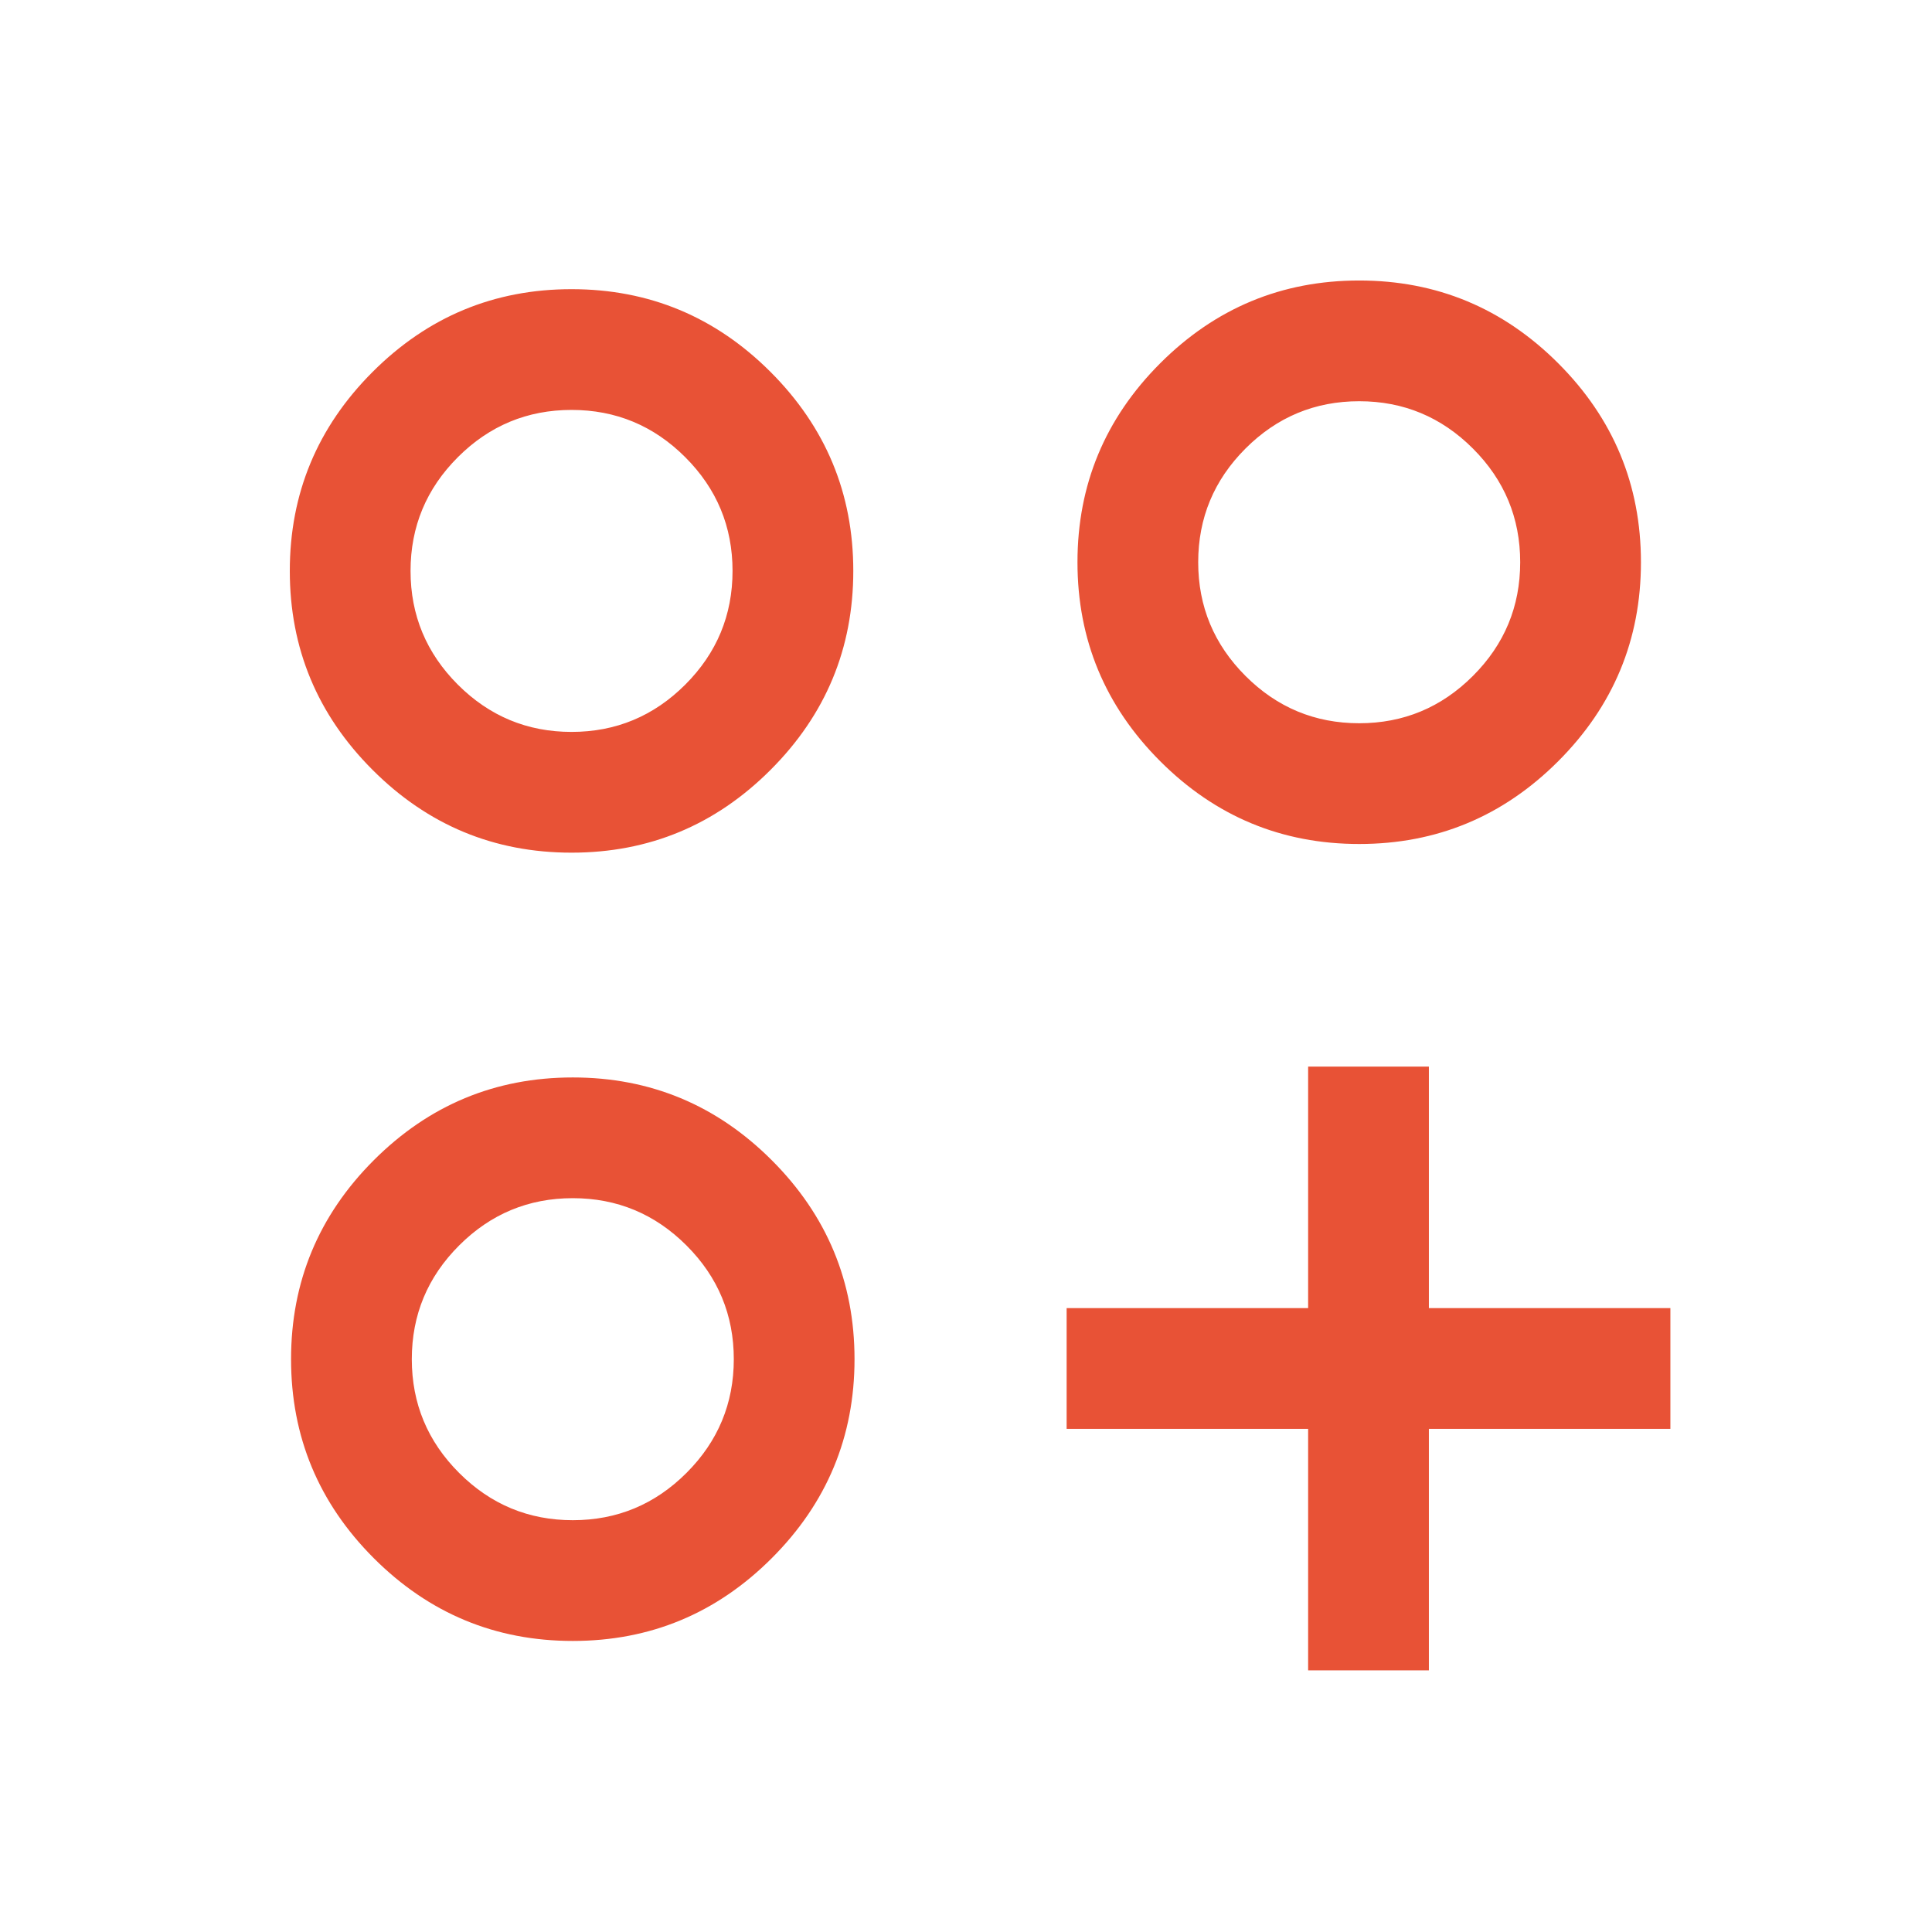
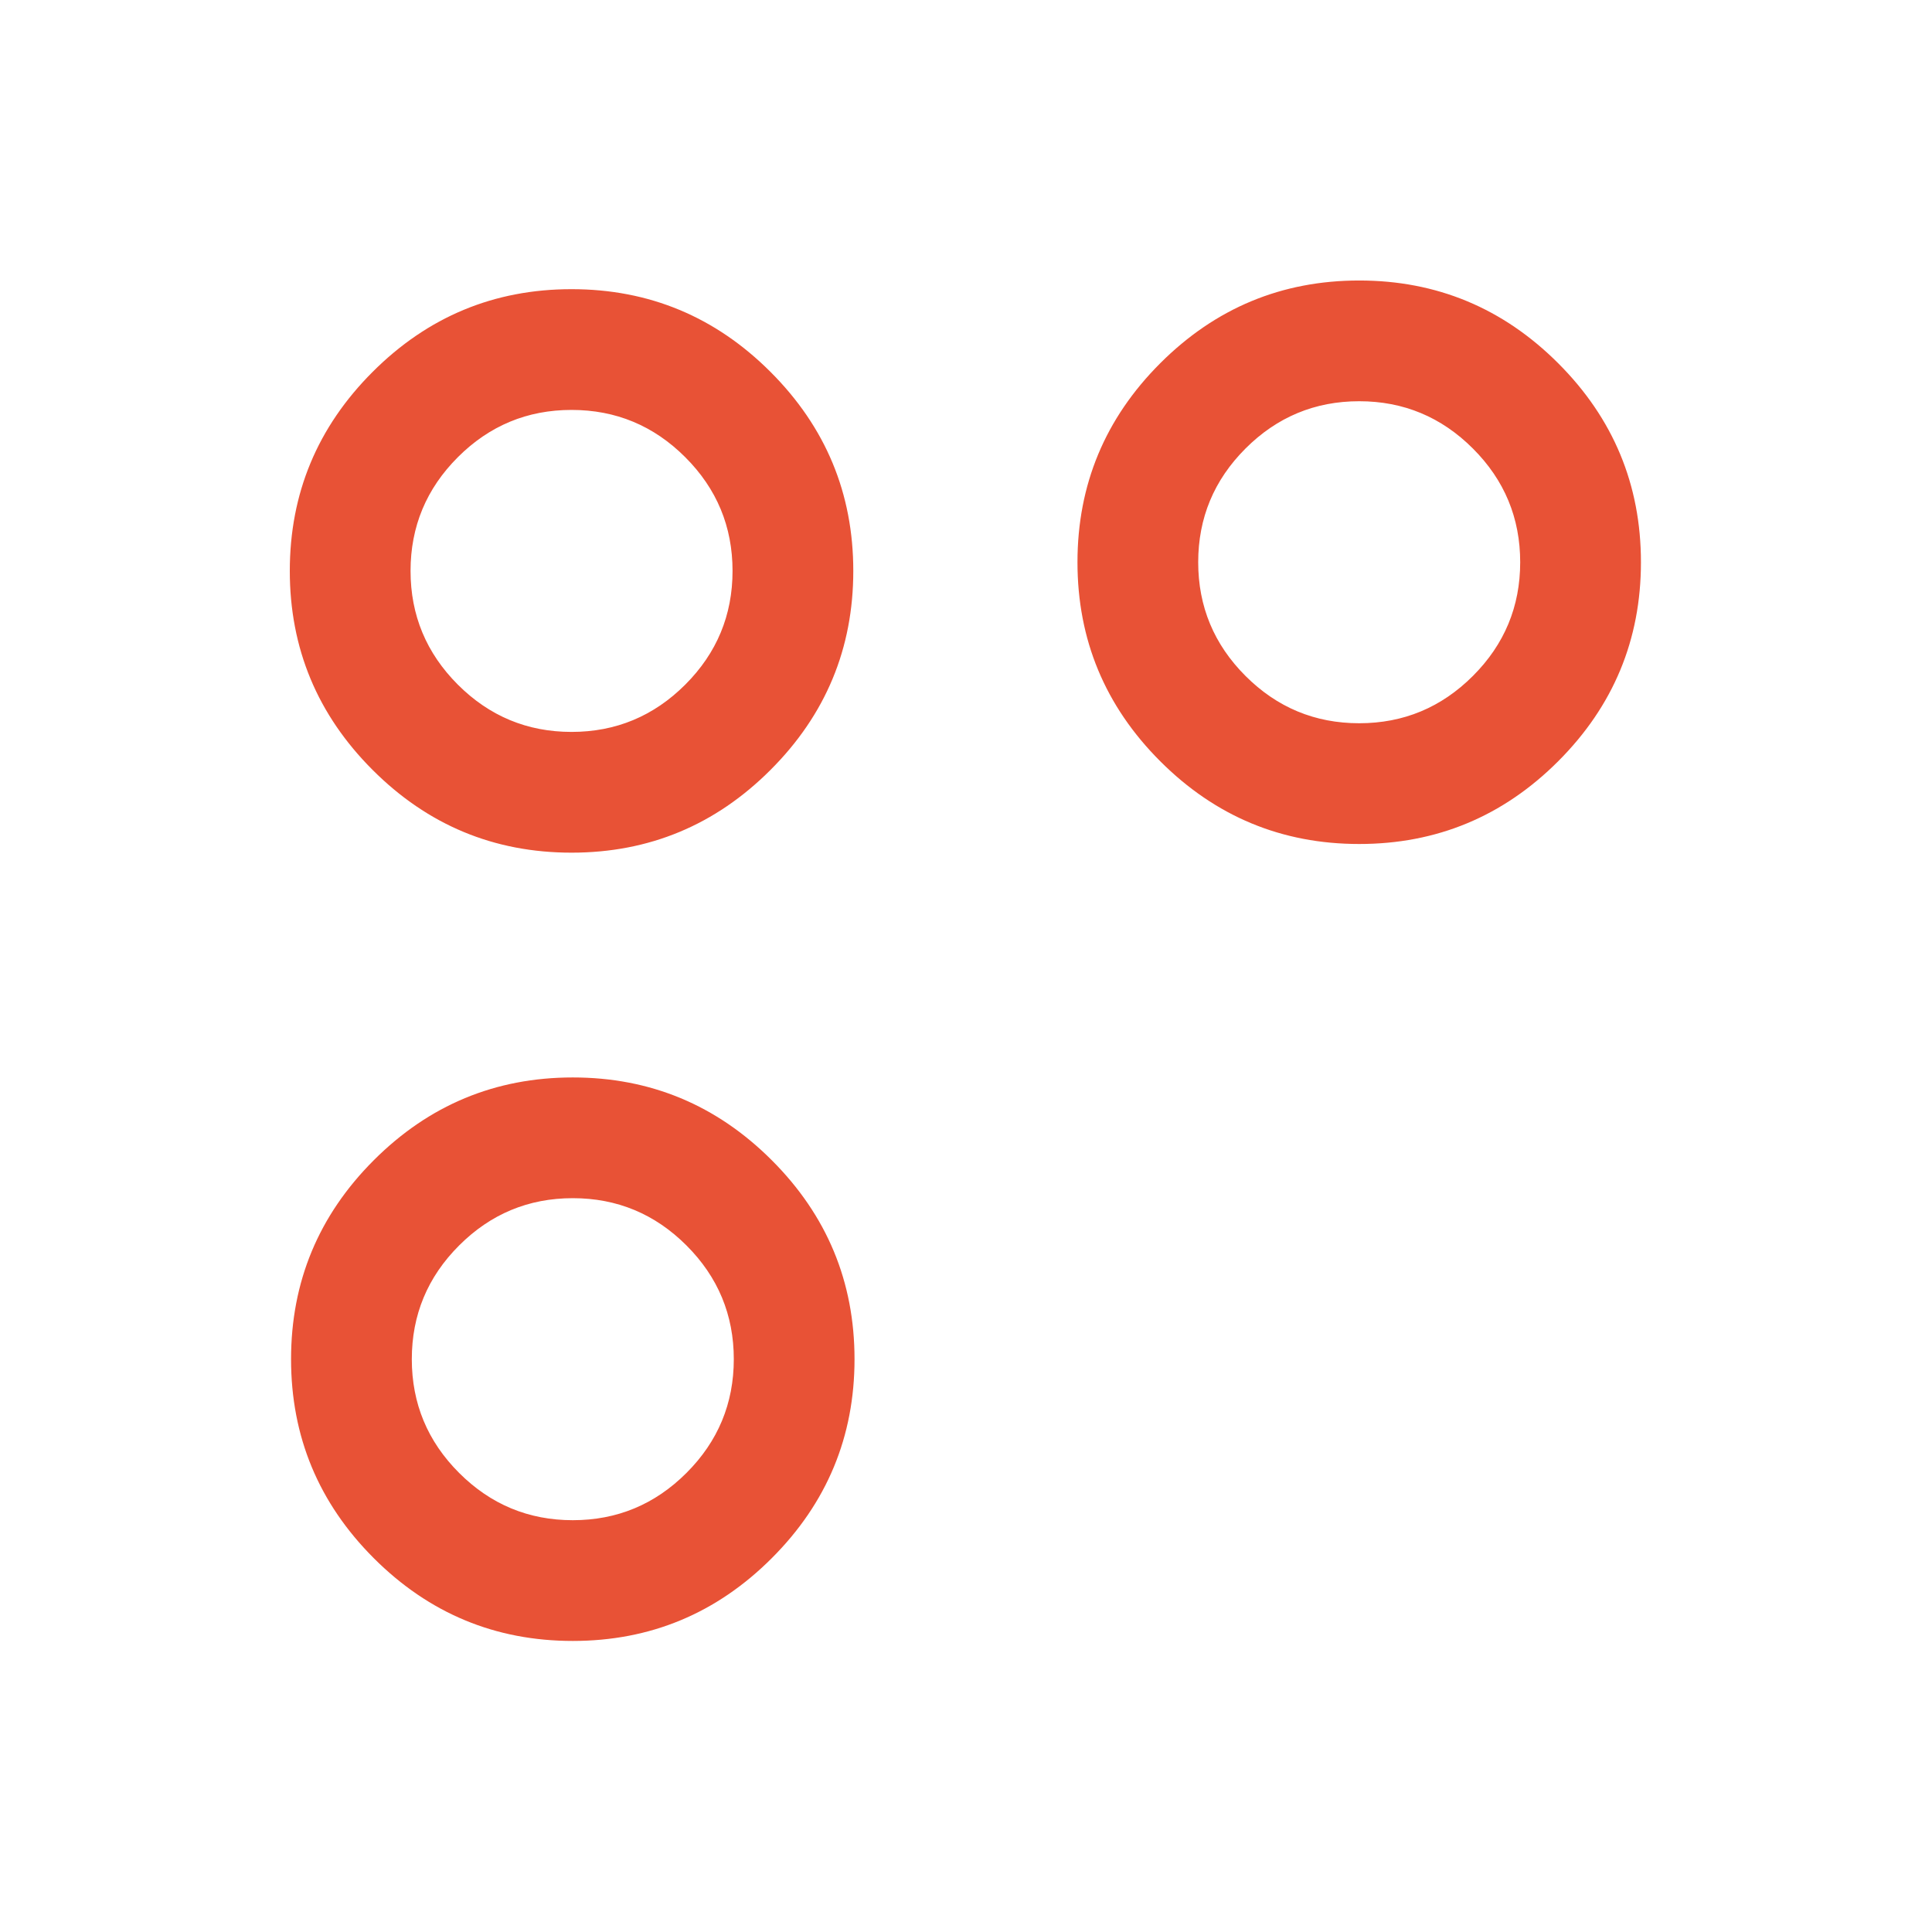
<svg xmlns="http://www.w3.org/2000/svg" width="80" height="80" viewBox="0 0 80 80" fill="none">
-   <path d="M54.167 44.166H59.167V54.166H69.167V59.166H59.167V69.166H54.167V59.166H44.167V54.166H54.167V44.166Z" fill="#E85236" />
  <path d="M56.282 34.948C53.073 34.948 50.327 33.806 48.042 31.521C45.758 29.236 44.616 26.489 44.616 23.281C44.616 20.073 45.758 17.326 48.042 15.042C50.327 12.758 53.073 11.615 56.282 11.615C59.49 11.615 62.237 12.758 64.522 15.042C66.806 17.326 67.948 20.073 67.948 23.281C67.948 26.489 66.806 29.236 64.522 31.521C62.237 33.806 59.49 34.948 56.282 34.948ZM56.282 29.948C58.115 29.948 59.684 29.295 60.99 27.989C62.296 26.684 62.948 25.114 62.948 23.281C62.948 21.448 62.296 19.878 60.99 18.573C59.684 17.267 58.115 16.614 56.282 16.614C54.448 16.614 52.879 17.267 51.573 18.573C50.268 19.878 49.615 21.448 49.615 23.281C49.615 25.114 50.268 26.684 51.573 27.989C52.879 29.295 54.448 29.948 56.282 29.948ZM23.718 67.948C20.51 67.948 17.763 66.805 15.478 64.521C13.194 62.236 12.052 59.489 12.052 56.281C12.052 53.073 13.194 50.326 15.478 48.042C17.763 45.758 20.51 44.615 23.718 44.615C26.927 44.615 29.673 45.758 31.957 48.042C34.242 50.326 35.384 53.073 35.384 56.281C35.384 59.489 34.242 62.236 31.957 64.521C29.673 66.805 26.927 67.948 23.718 67.948ZM23.718 62.948C25.552 62.948 27.121 62.295 28.427 60.989C29.732 59.684 30.385 58.114 30.385 56.281C30.385 54.448 29.732 52.878 28.427 51.573C27.121 50.267 25.552 49.614 23.718 49.614C21.885 49.614 20.316 50.267 19.01 51.573C17.704 52.878 17.052 54.448 17.052 56.281C17.052 58.114 17.704 59.684 19.01 60.989C20.316 62.295 21.885 62.948 23.718 62.948ZM23.667 35.307C20.458 35.307 17.712 34.165 15.428 31.88C13.143 29.595 12 26.849 12 23.64C12 20.432 13.143 17.686 15.428 15.401C17.712 13.116 20.458 11.974 23.667 11.974C26.875 11.974 29.621 13.116 31.906 15.401C34.191 17.686 35.333 20.432 35.333 23.64C35.333 26.849 34.191 29.595 31.906 31.88C29.621 34.165 26.875 35.307 23.667 35.307ZM23.667 30.307C25.5 30.307 27.069 29.654 28.375 28.349C29.681 27.043 30.333 25.474 30.333 23.64C30.333 21.807 29.681 20.237 28.375 18.932C27.069 17.626 25.5 16.974 23.667 16.974C21.833 16.974 20.264 17.626 18.958 18.932C17.653 20.237 17 21.807 17 23.64C17 25.474 17.653 27.043 18.958 28.349C20.264 29.654 21.833 30.307 23.667 30.307Z" fill="#E85236" />
</svg>